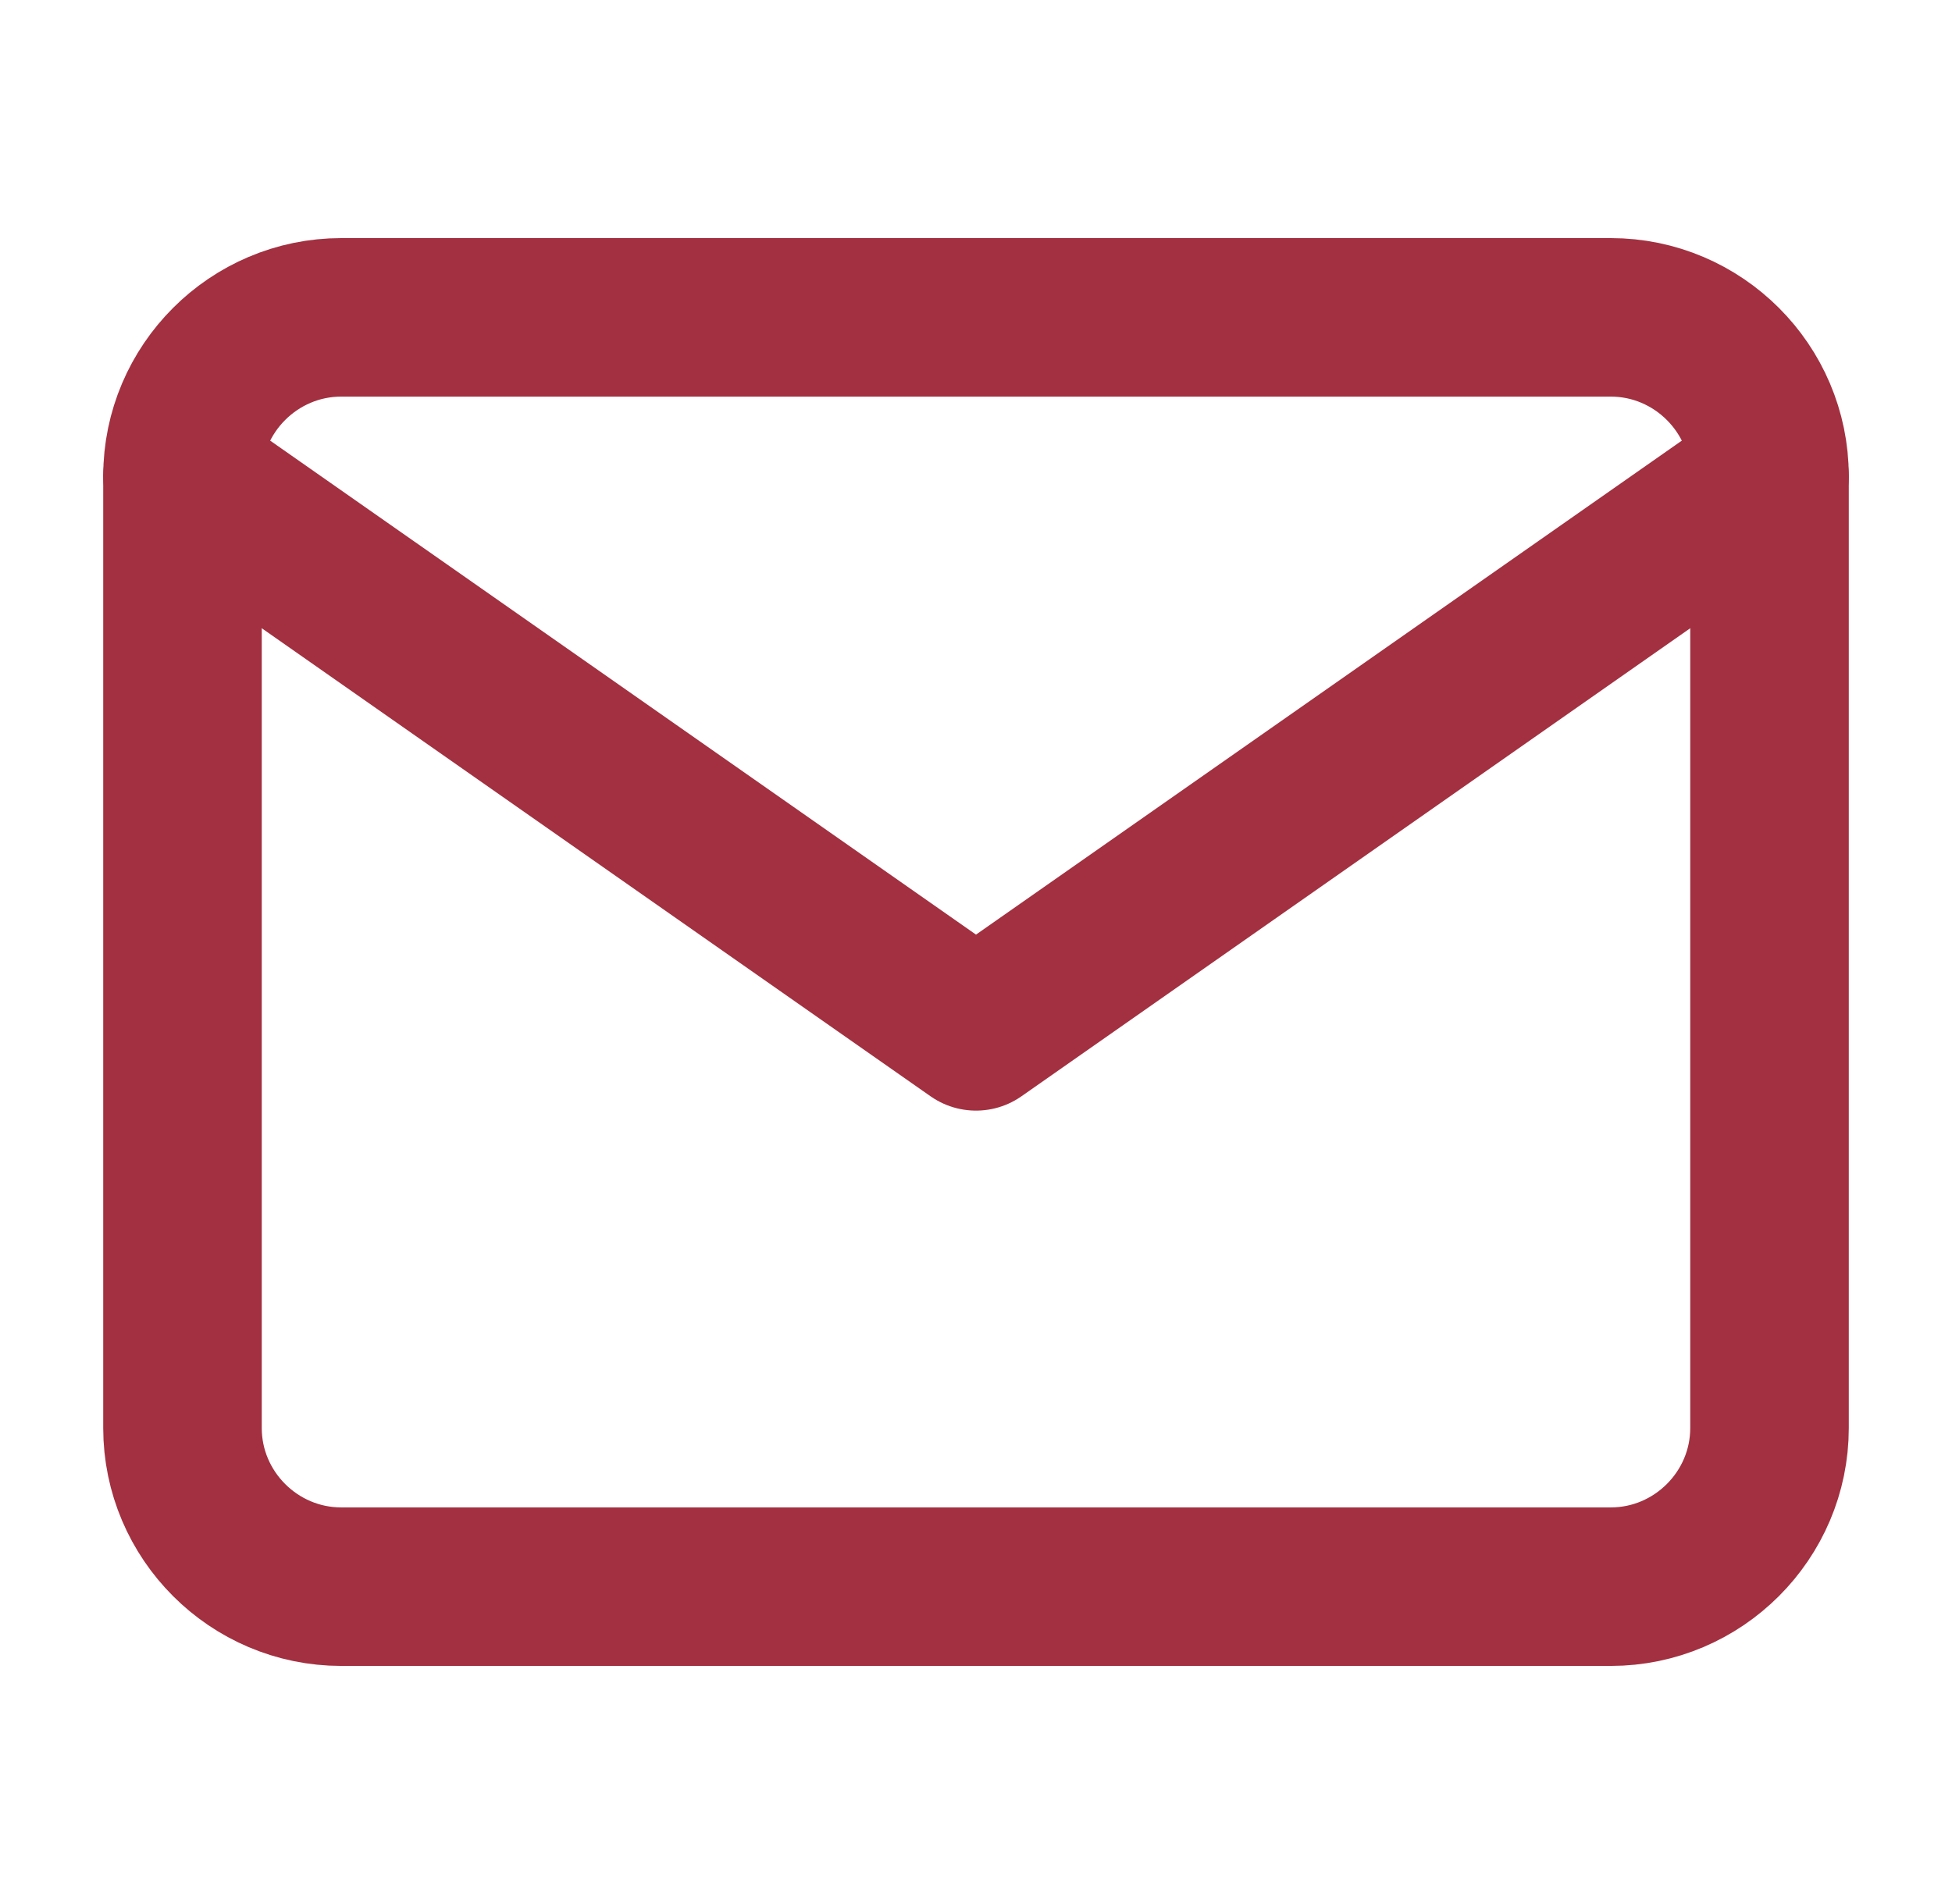
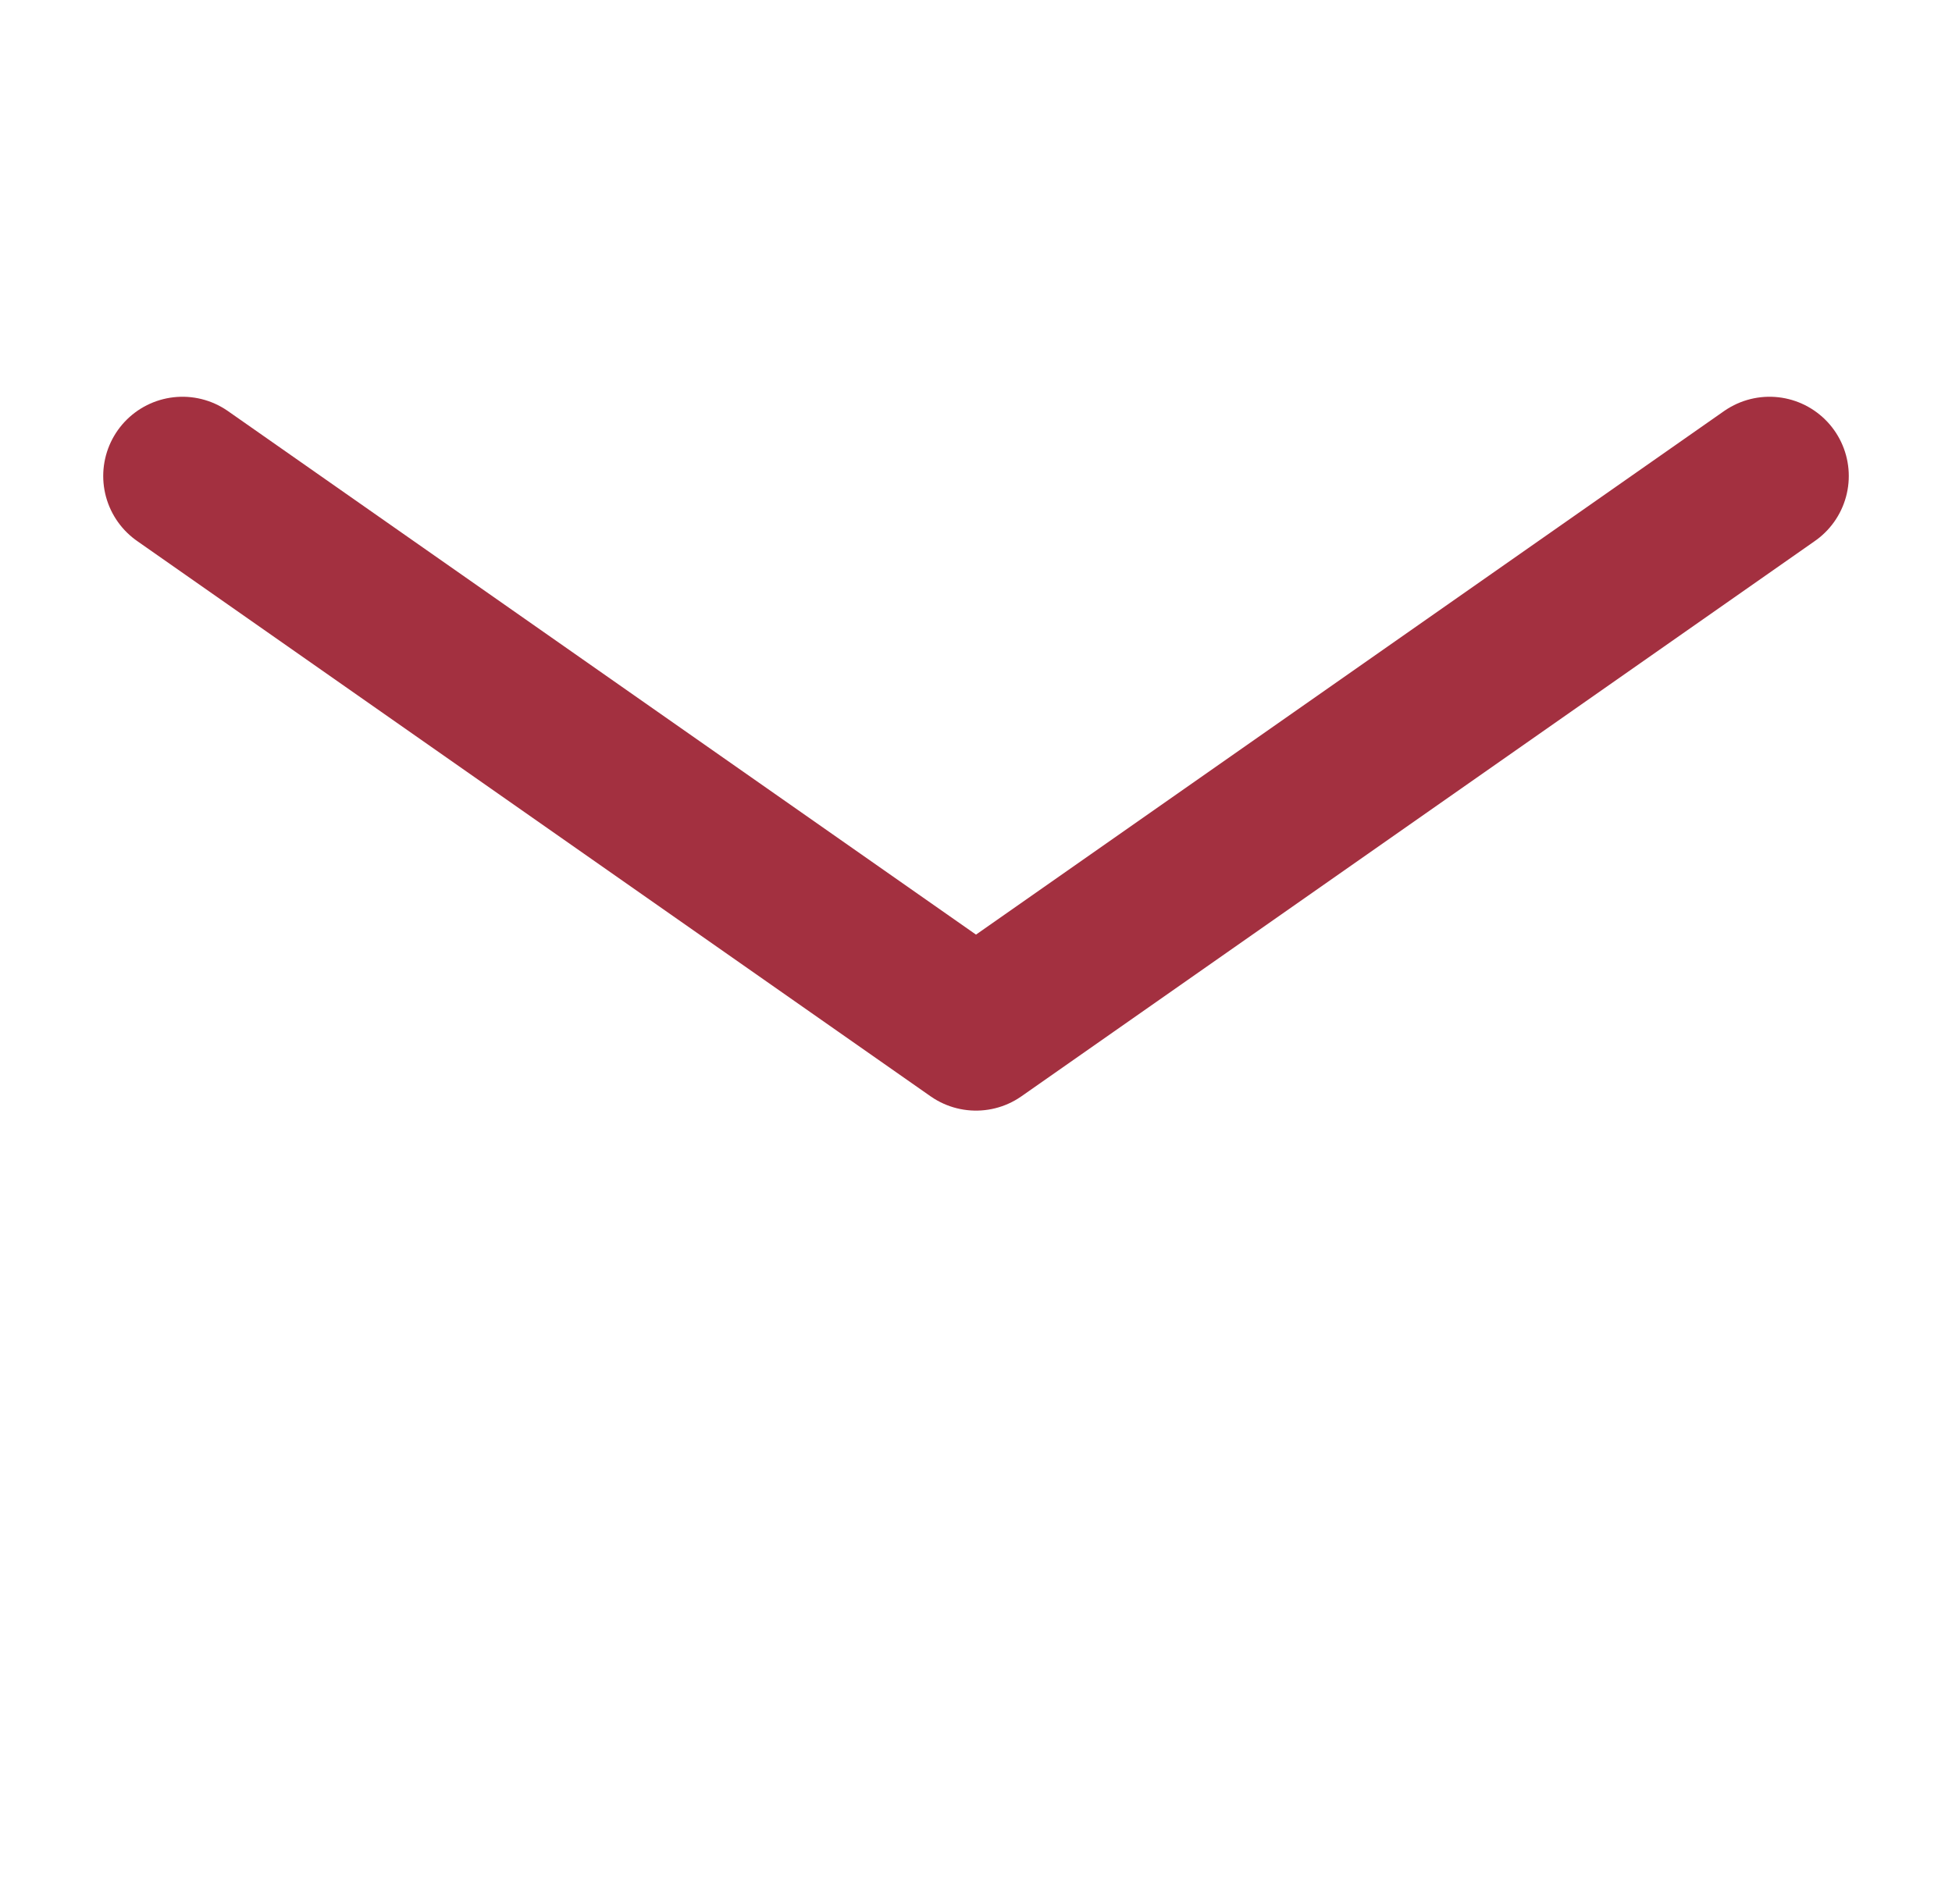
<svg xmlns="http://www.w3.org/2000/svg" width="41" height="40" viewBox="0 0 41 40" fill="none">
-   <path d="M7.167 6.667H33.833C35.667 6.667 37.167 8.167 37.167 10V30C37.167 31.833 35.667 33.333 33.833 33.333H7.167C5.333 33.333 3.833 31.833 3.833 30V10C3.833 8.167 5.333 6.667 7.167 6.667Z" stroke="#A33040" stroke-width="3.33" stroke-linecap="round" stroke-linejoin="round" />
  <path d="M37.167 10L20.5 21.667L3.833 10" stroke="#A33040" stroke-width="3.33" stroke-linecap="round" stroke-linejoin="round" />
</svg>